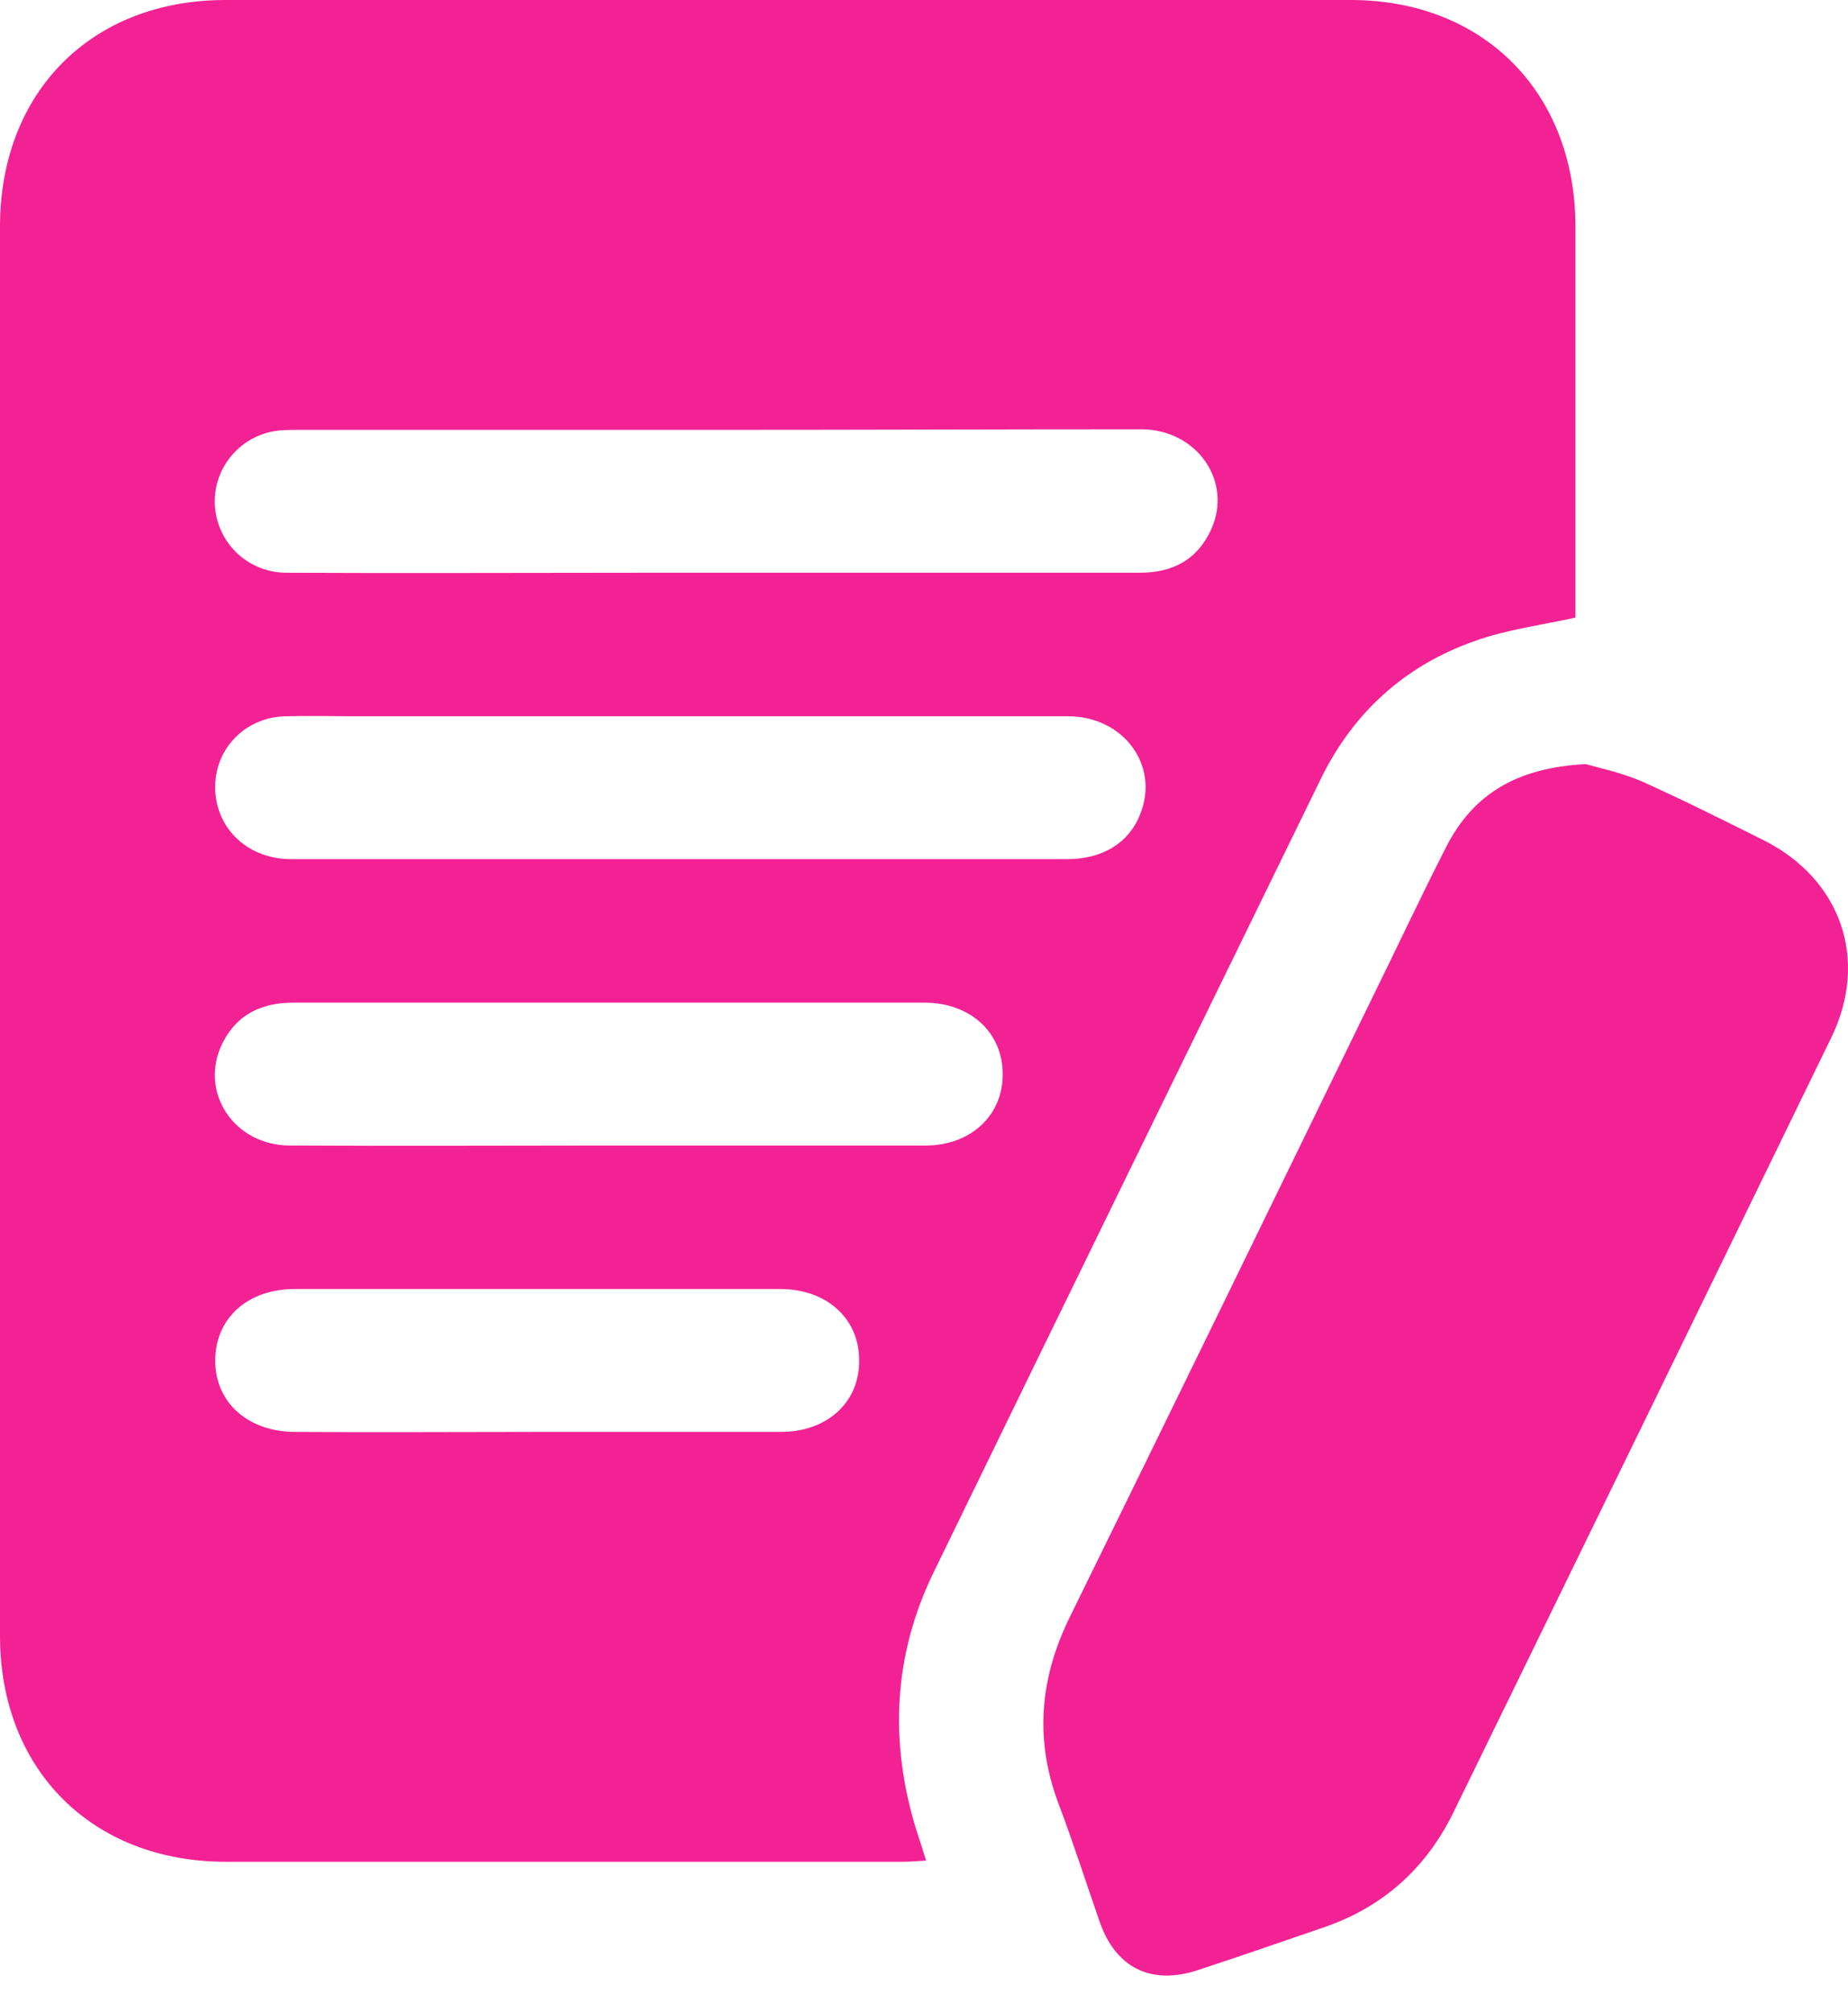
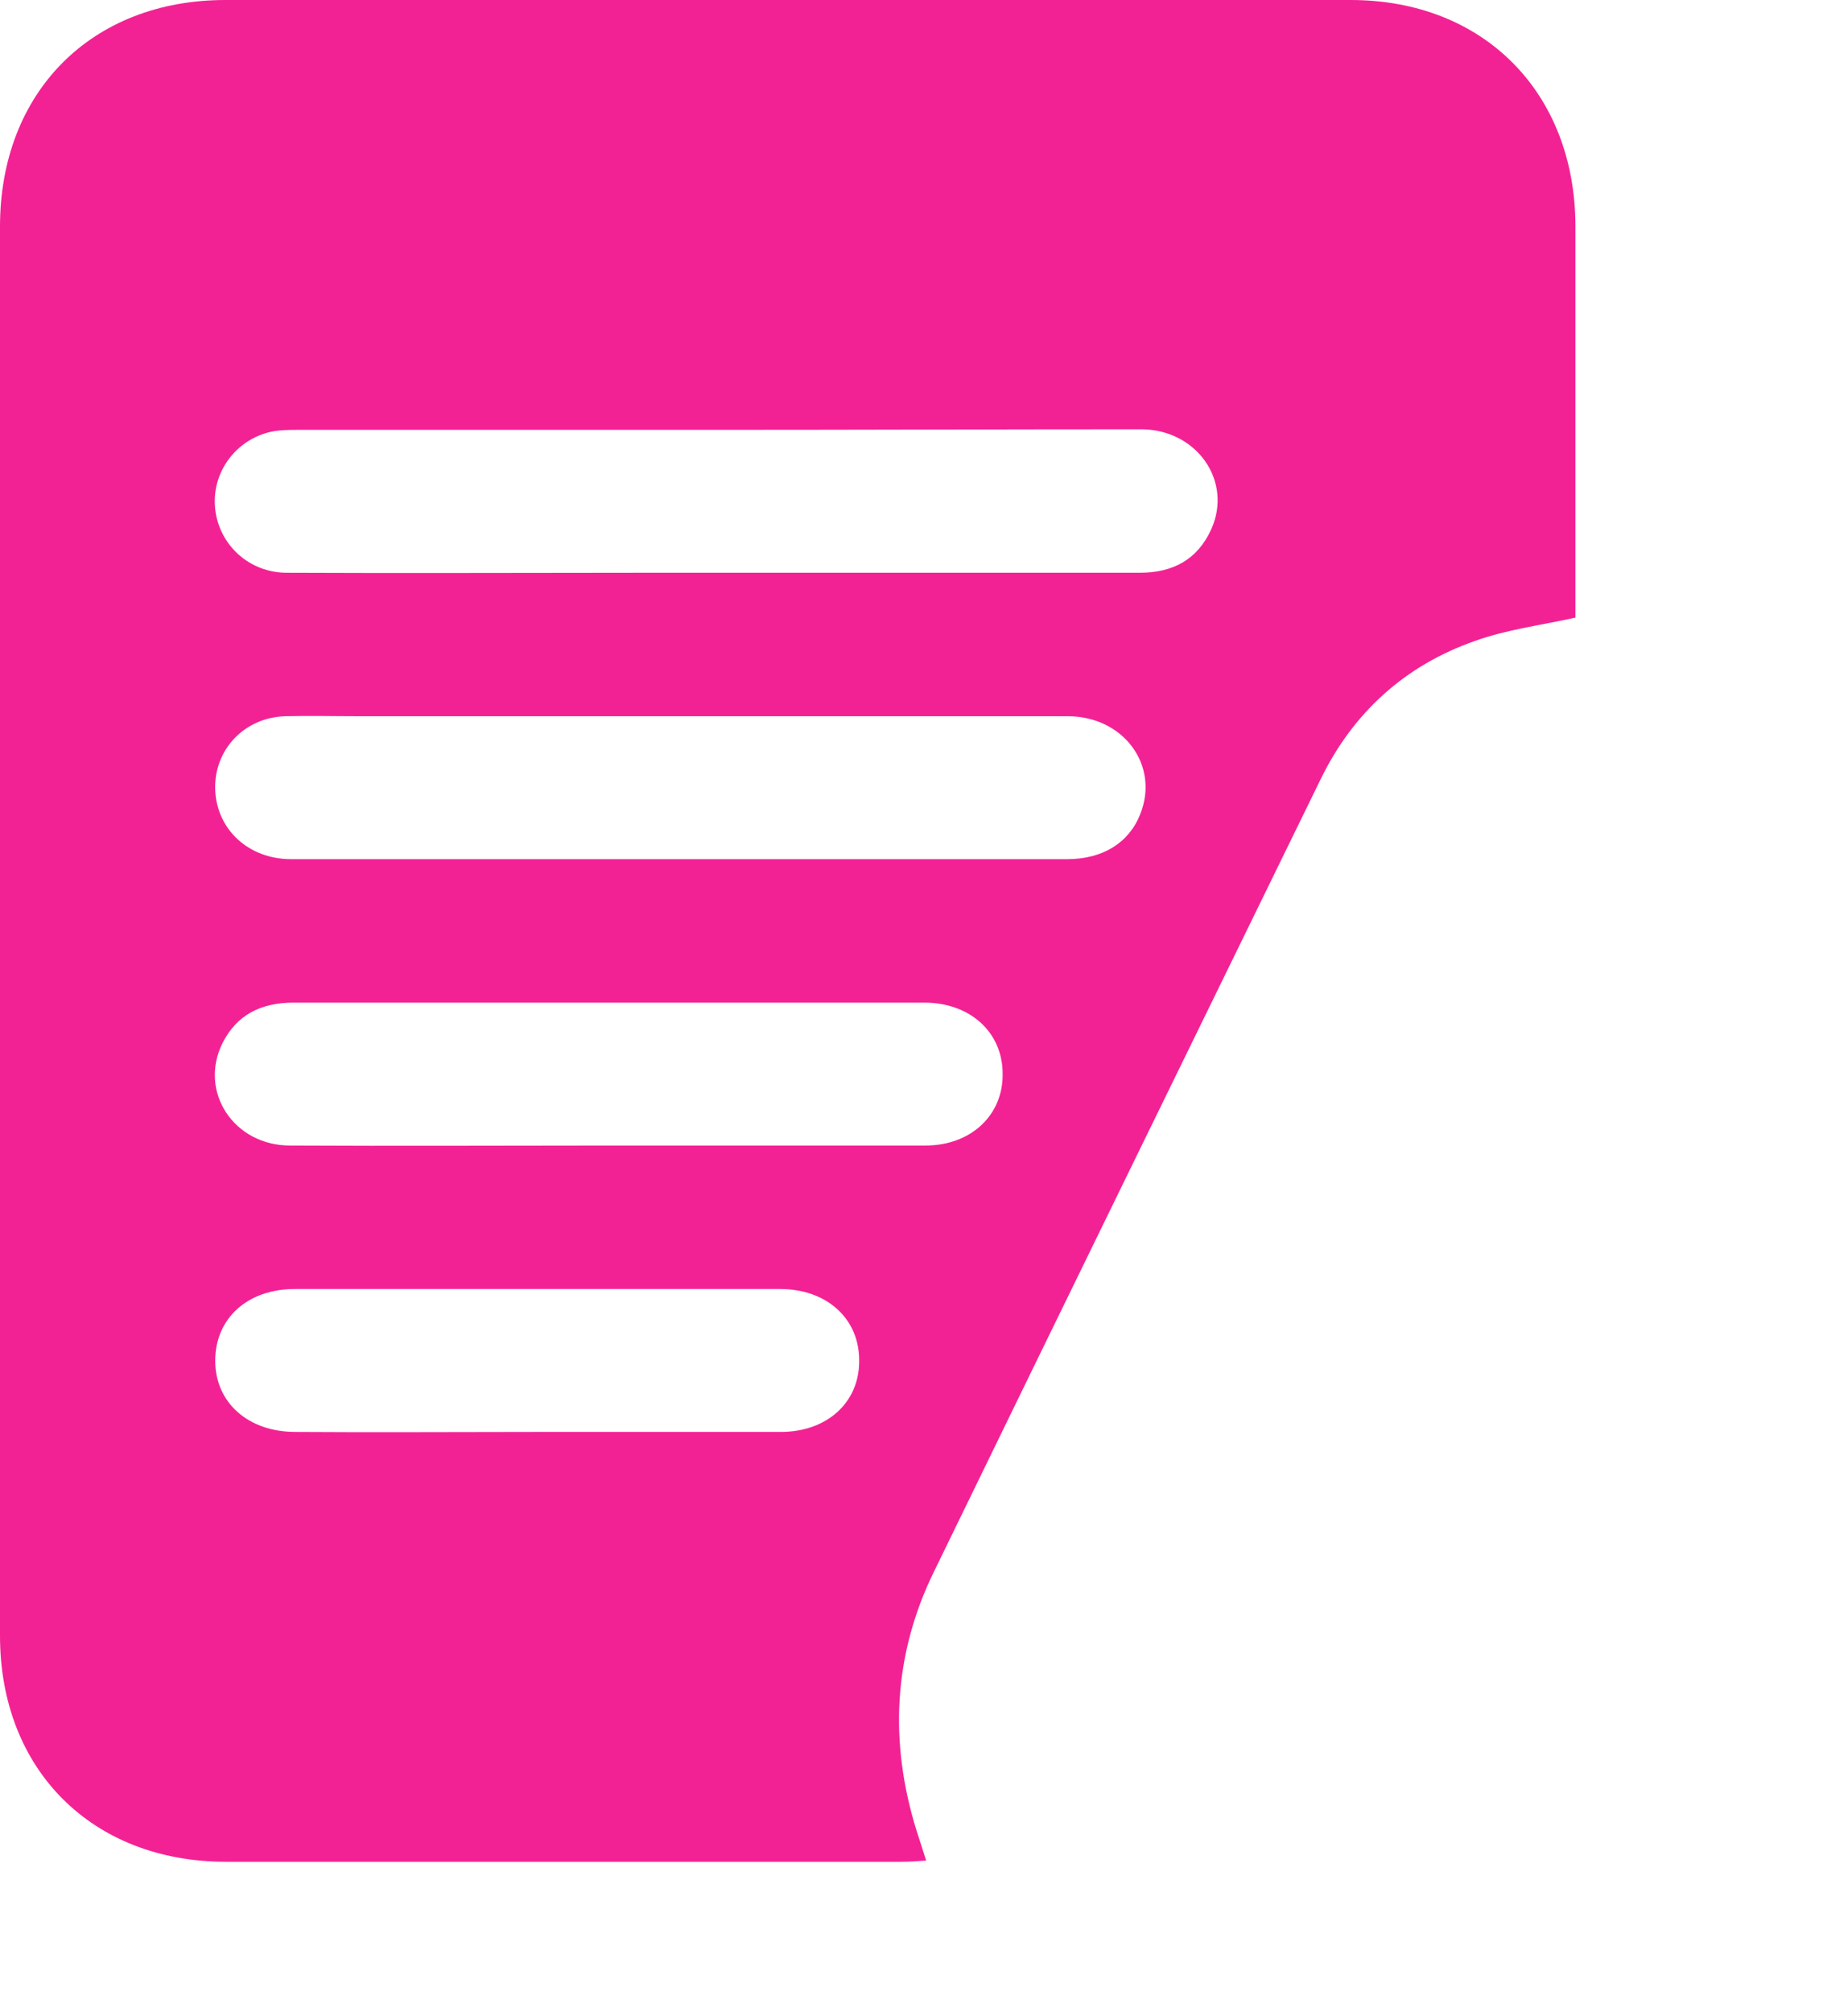
<svg xmlns="http://www.w3.org/2000/svg" width="45" height="49" viewBox="0 0 45 49" fill="none">
  <path d="M38.363 15.04C37.504 15.229 36.688 15.331 35.917 15.608C34.213 16.204 32.947 17.355 32.161 18.971C29.016 25.406 25.871 31.841 22.741 38.276C21.751 40.3 21.649 42.426 22.319 44.581C22.392 44.799 22.464 45.032 22.552 45.309C22.333 45.323 22.144 45.338 21.955 45.338C16.466 45.338 10.992 45.338 5.503 45.338C2.242 45.338 0 43.096 0 39.834C0 28.391 0 16.962 0 5.518C0 2.242 2.228 0 5.489 0C14.617 0 23.76 0 32.889 0C36.121 0 38.348 2.242 38.363 5.489C38.363 8.517 38.363 11.56 38.363 14.588C38.363 14.763 38.363 14.938 38.363 15.04ZM17.456 10.468C14.064 10.468 10.657 10.468 7.265 10.468C7.046 10.468 6.828 10.468 6.61 10.512C5.736 10.701 5.139 11.516 5.241 12.405C5.343 13.278 6.071 13.948 6.988 13.948C9.842 13.962 12.695 13.948 15.549 13.948C19.611 13.948 23.687 13.948 27.749 13.948C28.564 13.948 29.161 13.627 29.496 12.885C30.02 11.72 29.147 10.468 27.808 10.454C24.357 10.454 20.907 10.468 17.456 10.468ZM16.568 20.922C19.713 20.922 22.857 20.922 25.988 20.922C26.847 20.922 27.487 20.529 27.764 19.83C28.244 18.636 27.356 17.442 26.002 17.442C20.251 17.442 14.486 17.442 8.735 17.442C8.138 17.442 7.542 17.427 6.945 17.442C5.94 17.471 5.198 18.272 5.241 19.247C5.285 20.208 6.056 20.922 7.09 20.922C10.249 20.922 13.409 20.922 16.568 20.922ZM14.85 27.896C17.412 27.896 19.975 27.896 22.537 27.896C23.644 27.896 24.43 27.153 24.415 26.148C24.415 25.144 23.629 24.416 22.508 24.416C20.877 24.416 19.232 24.416 17.602 24.416C14.122 24.416 10.628 24.416 7.148 24.416C6.362 24.416 5.765 24.707 5.416 25.406C4.834 26.585 5.693 27.896 7.061 27.896C9.653 27.91 12.244 27.896 14.85 27.896ZM13.074 34.87C15.054 34.87 17.034 34.87 19.014 34.87C20.135 34.87 20.921 34.156 20.921 33.152C20.936 32.118 20.135 31.39 18.999 31.39C15.054 31.39 11.123 31.39 7.178 31.39C6.027 31.39 5.241 32.103 5.241 33.137C5.241 34.156 6.042 34.87 7.192 34.87C9.143 34.884 11.108 34.87 13.074 34.87Z" fill="#F32294" />
-   <path d="M38.612 18.607C38.918 18.695 39.471 18.811 39.981 19.029C40.985 19.481 41.975 19.976 42.965 20.471C44.829 21.417 45.513 23.368 44.596 25.261C41.538 31.55 38.467 37.84 35.395 44.13C34.725 45.498 33.677 46.445 32.221 46.94C31.202 47.289 30.197 47.639 29.178 47.973C28.042 48.352 27.169 47.93 26.776 46.794C26.441 45.833 26.135 44.872 25.771 43.911C25.189 42.353 25.32 40.868 26.048 39.383C28.508 34.375 30.954 29.352 33.4 24.329C34.011 23.091 34.594 21.839 35.22 20.616C35.875 19.335 36.938 18.695 38.612 18.607Z" fill="#F32294" />
</svg>